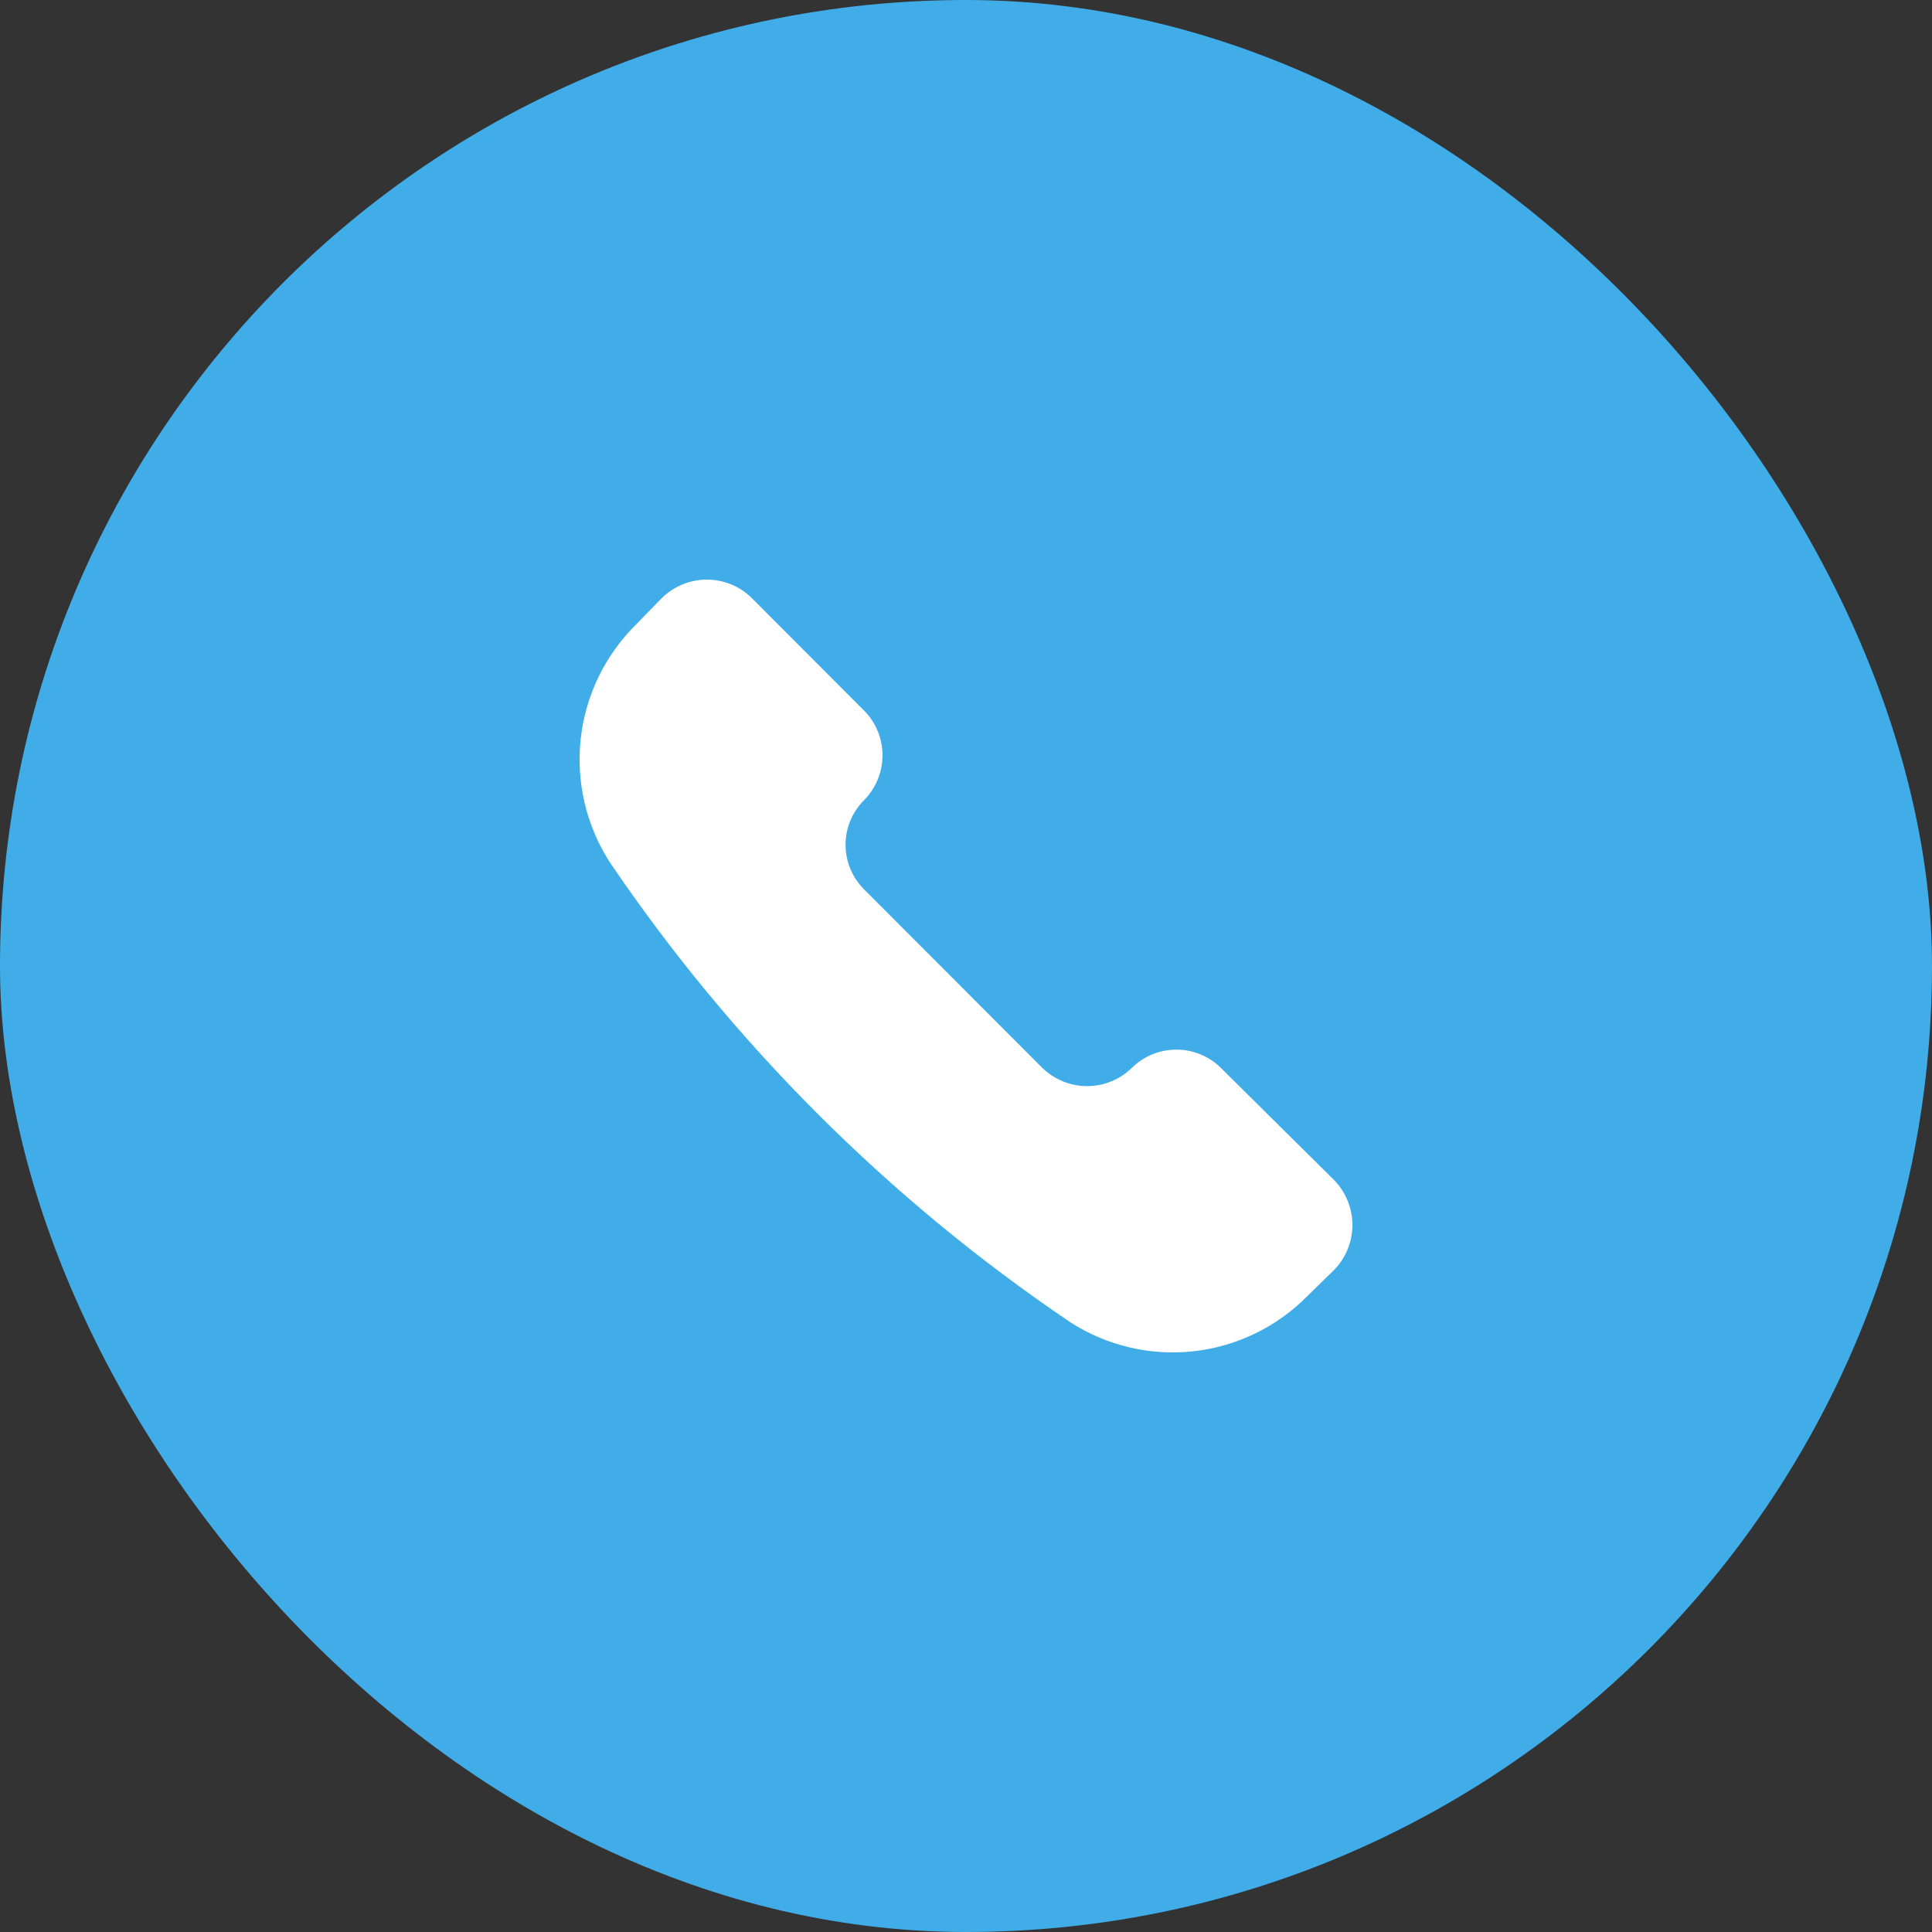
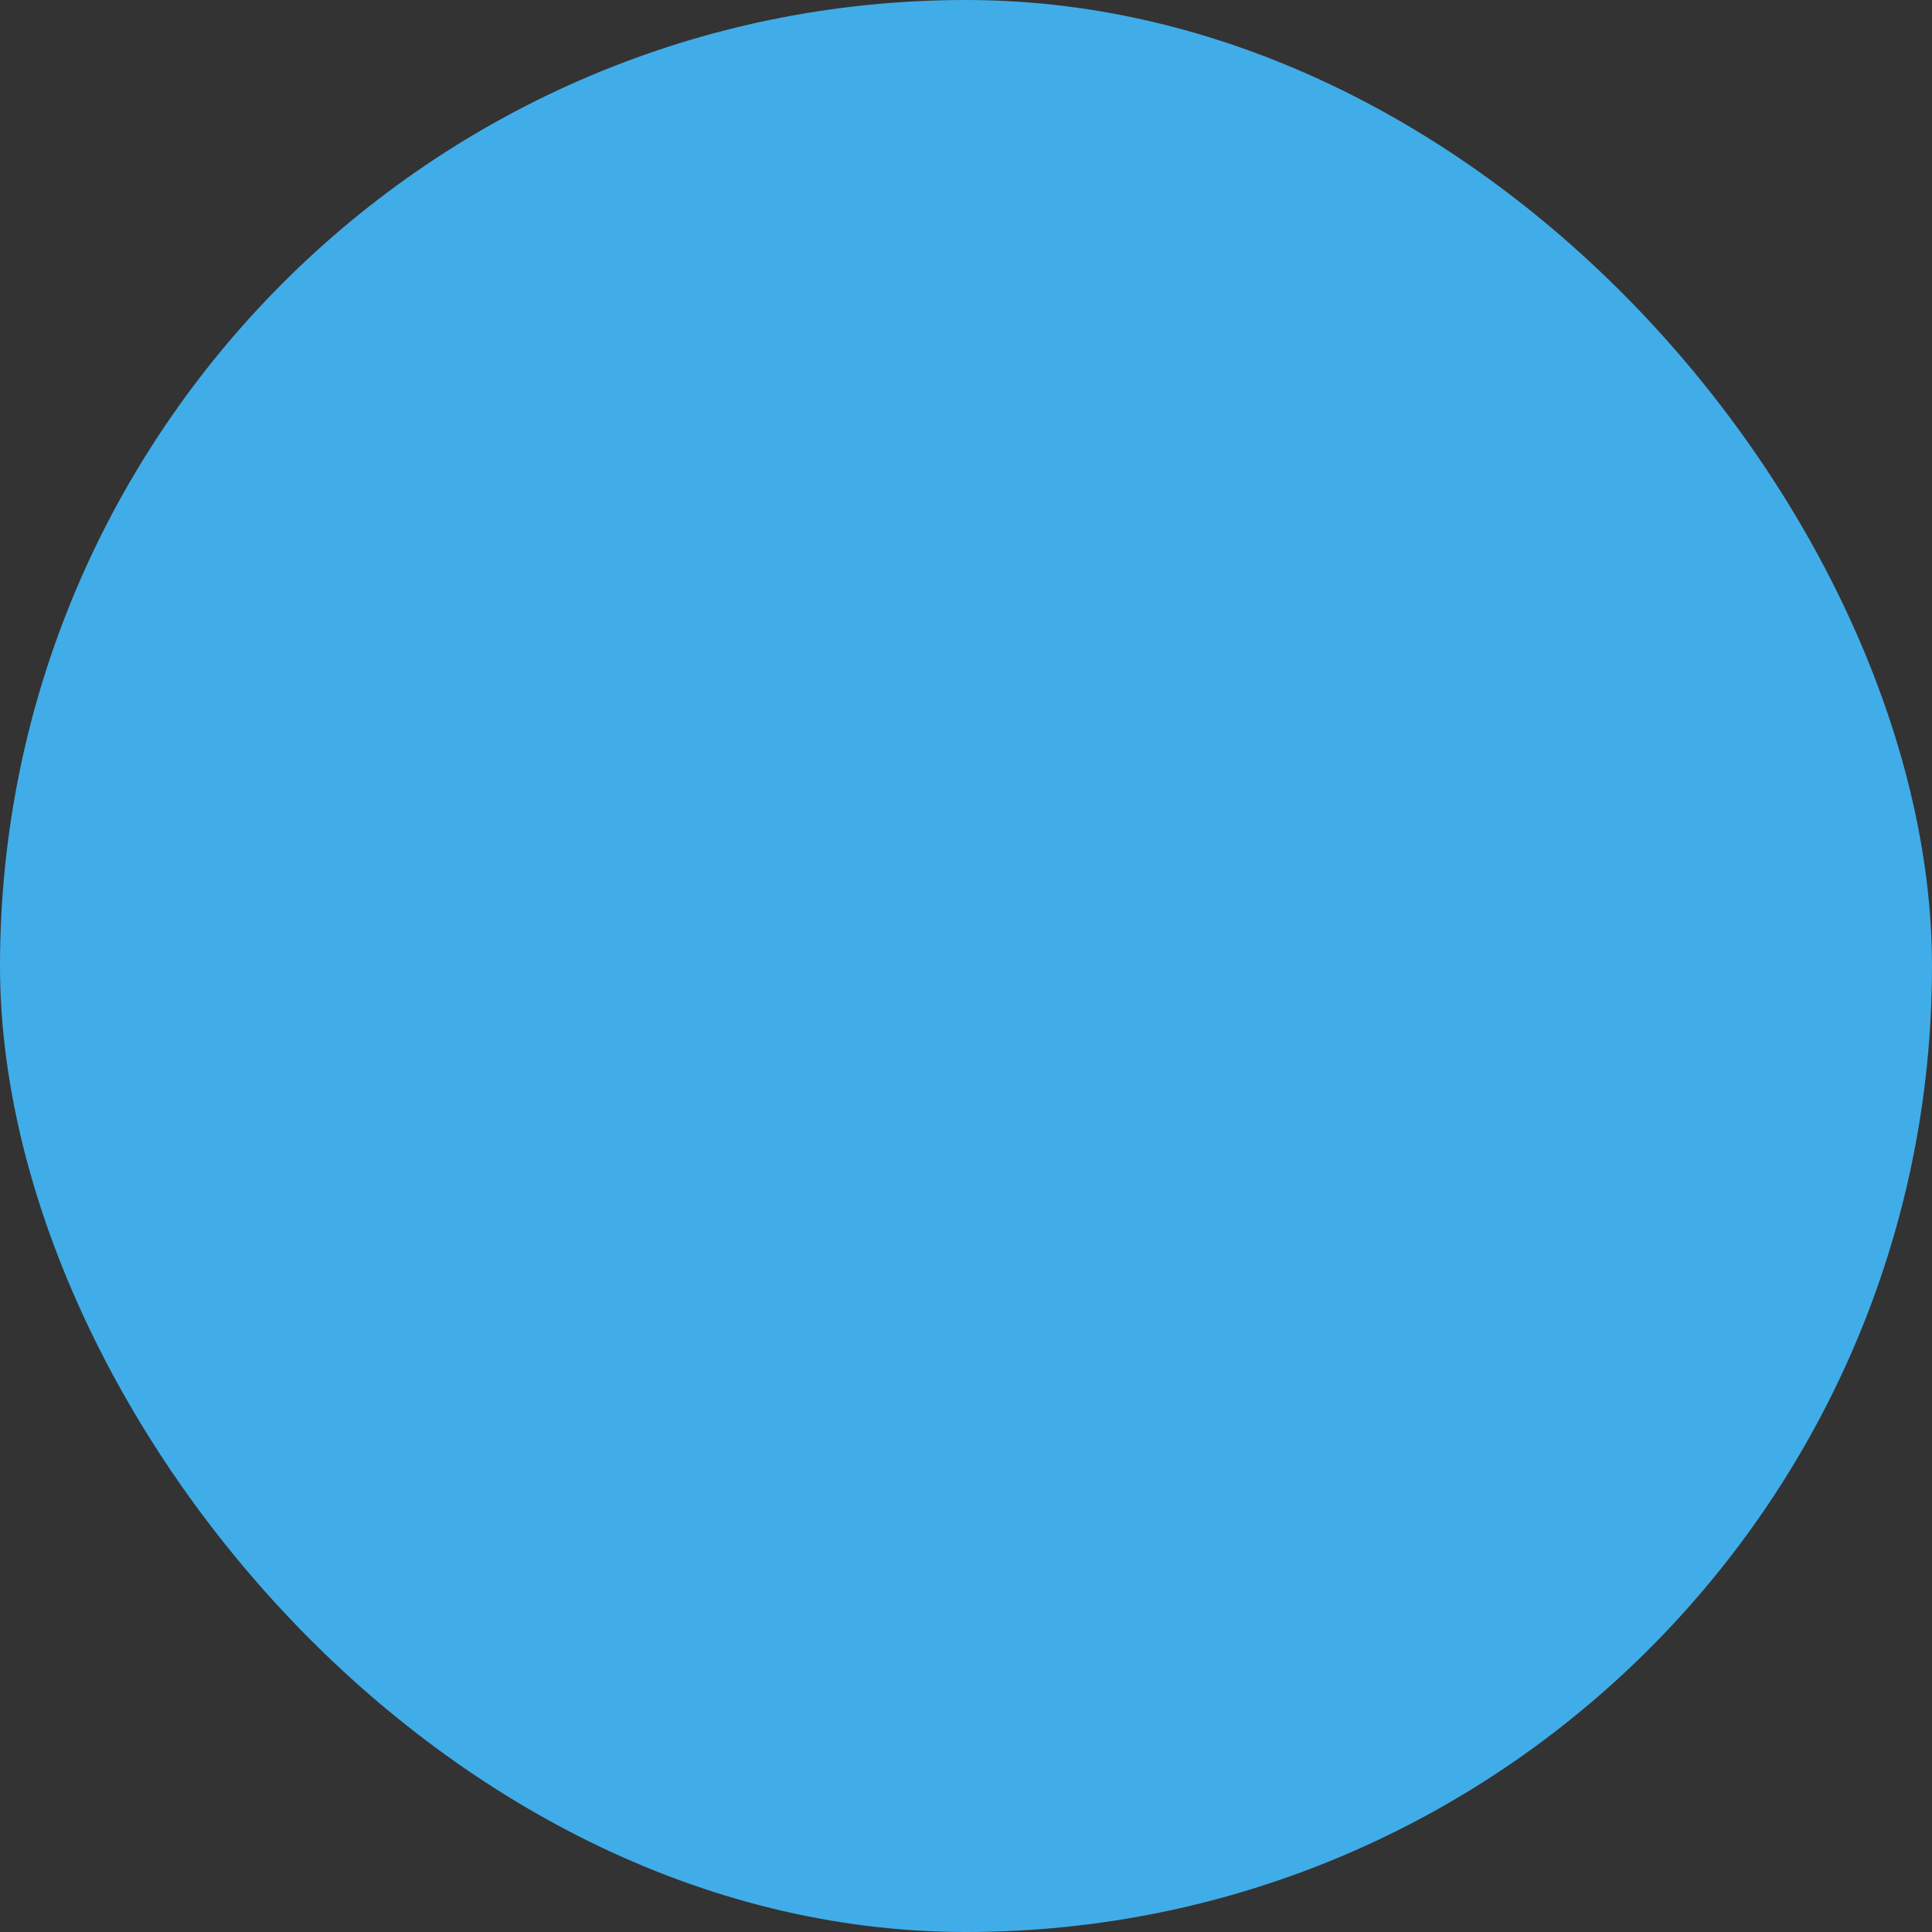
<svg xmlns="http://www.w3.org/2000/svg" width="50" height="50" viewBox="0 0 50 50" fill="none">
  <rect x="0" y="0" width="50" height="50" fill="#333333" stroke="none" />
  <rect x="50" y="50" width="50" height="50" rx="25" transform="rotate(-180 50 50)" fill="#40ADE9" />
-   <path d="M27.696 34.217C28.641 34.828 29.768 35.094 30.886 34.971C32.005 34.847 33.046 34.342 33.837 33.54L34.528 32.864C34.83 32.553 35 32.137 35 31.703C35 31.269 34.83 30.852 34.528 30.542L31.595 27.636C31.288 27.333 30.875 27.164 30.444 27.164C30.013 27.164 29.599 27.333 29.292 27.636C28.983 27.939 28.567 28.109 28.133 28.109C27.7 28.109 27.284 27.939 26.974 27.636L22.368 23.023C22.215 22.871 22.093 22.691 22.009 22.491C21.926 22.292 21.883 22.078 21.883 21.862C21.883 21.646 21.926 21.432 22.009 21.233C22.093 21.033 22.215 20.853 22.368 20.701C22.67 20.393 22.839 19.979 22.839 19.548C22.839 19.116 22.67 18.702 22.368 18.395L19.451 15.473C19.142 15.17 18.726 15 18.292 15C17.859 15 17.443 15.17 17.133 15.473L16.458 16.165C15.657 16.957 15.152 18 15.029 19.12C14.906 20.24 15.172 21.369 15.782 22.316C18.96 27.006 23.004 31.046 27.696 34.217Z" fill="white" />
</svg>